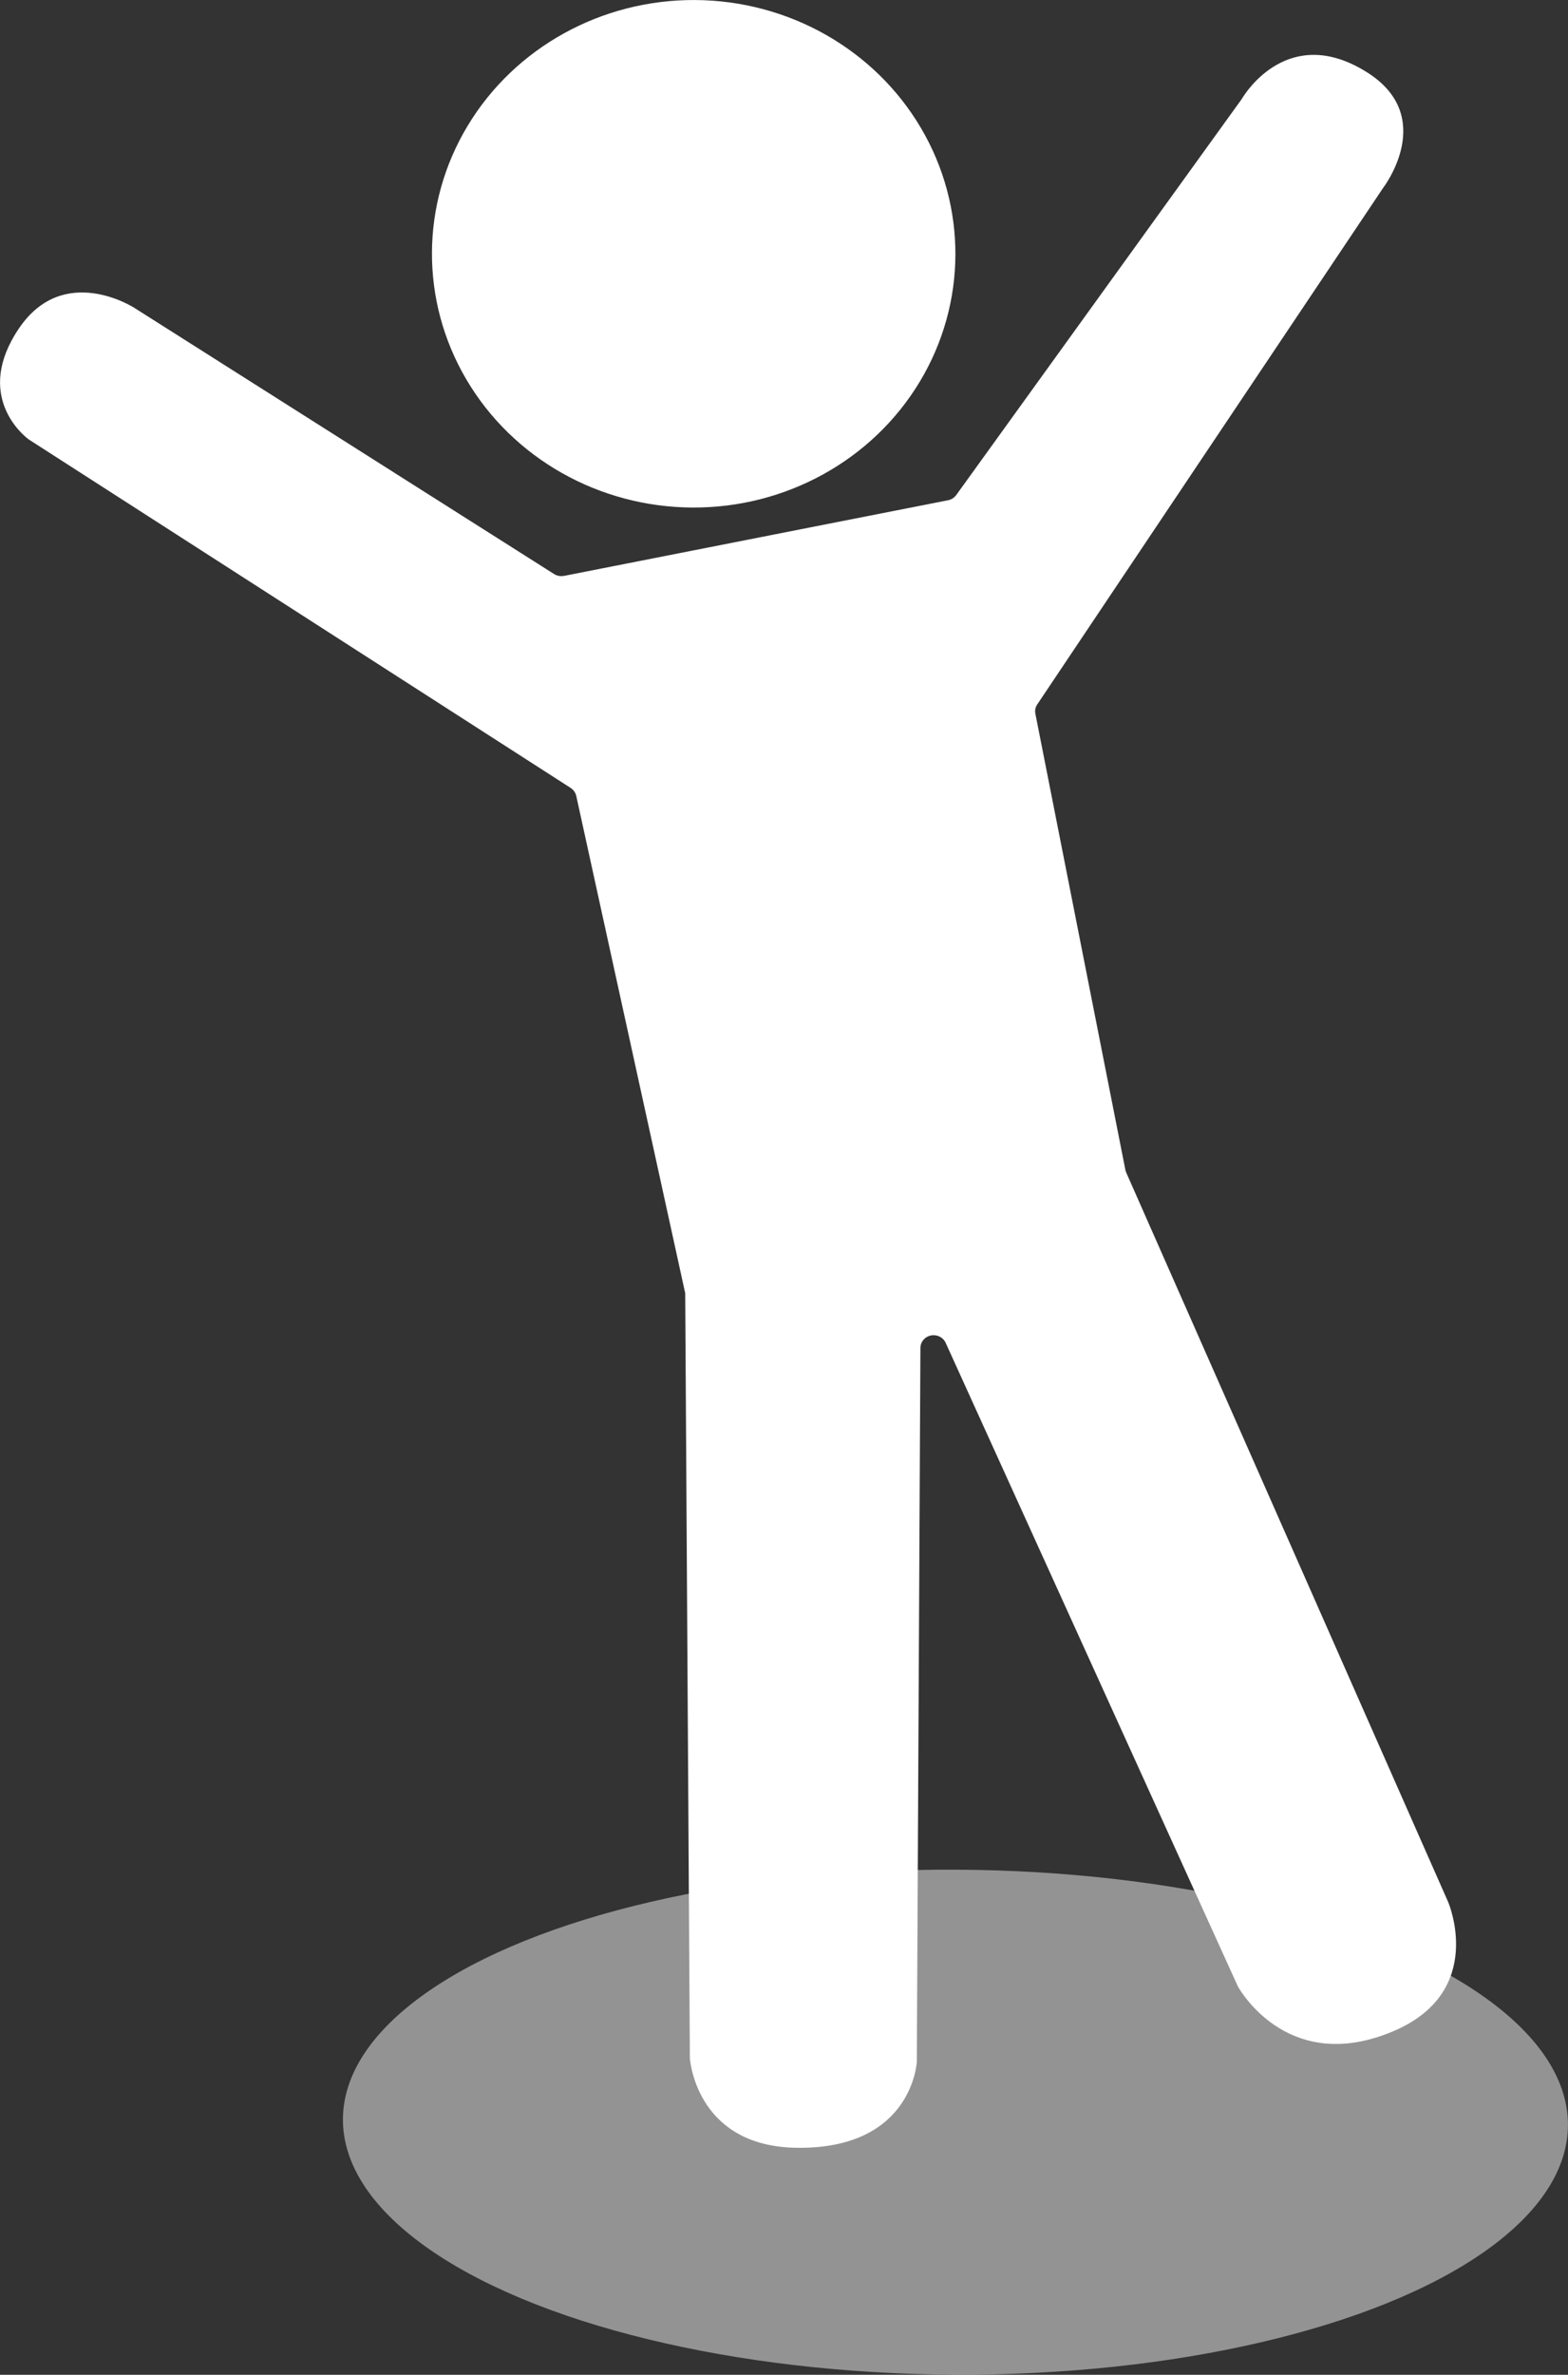
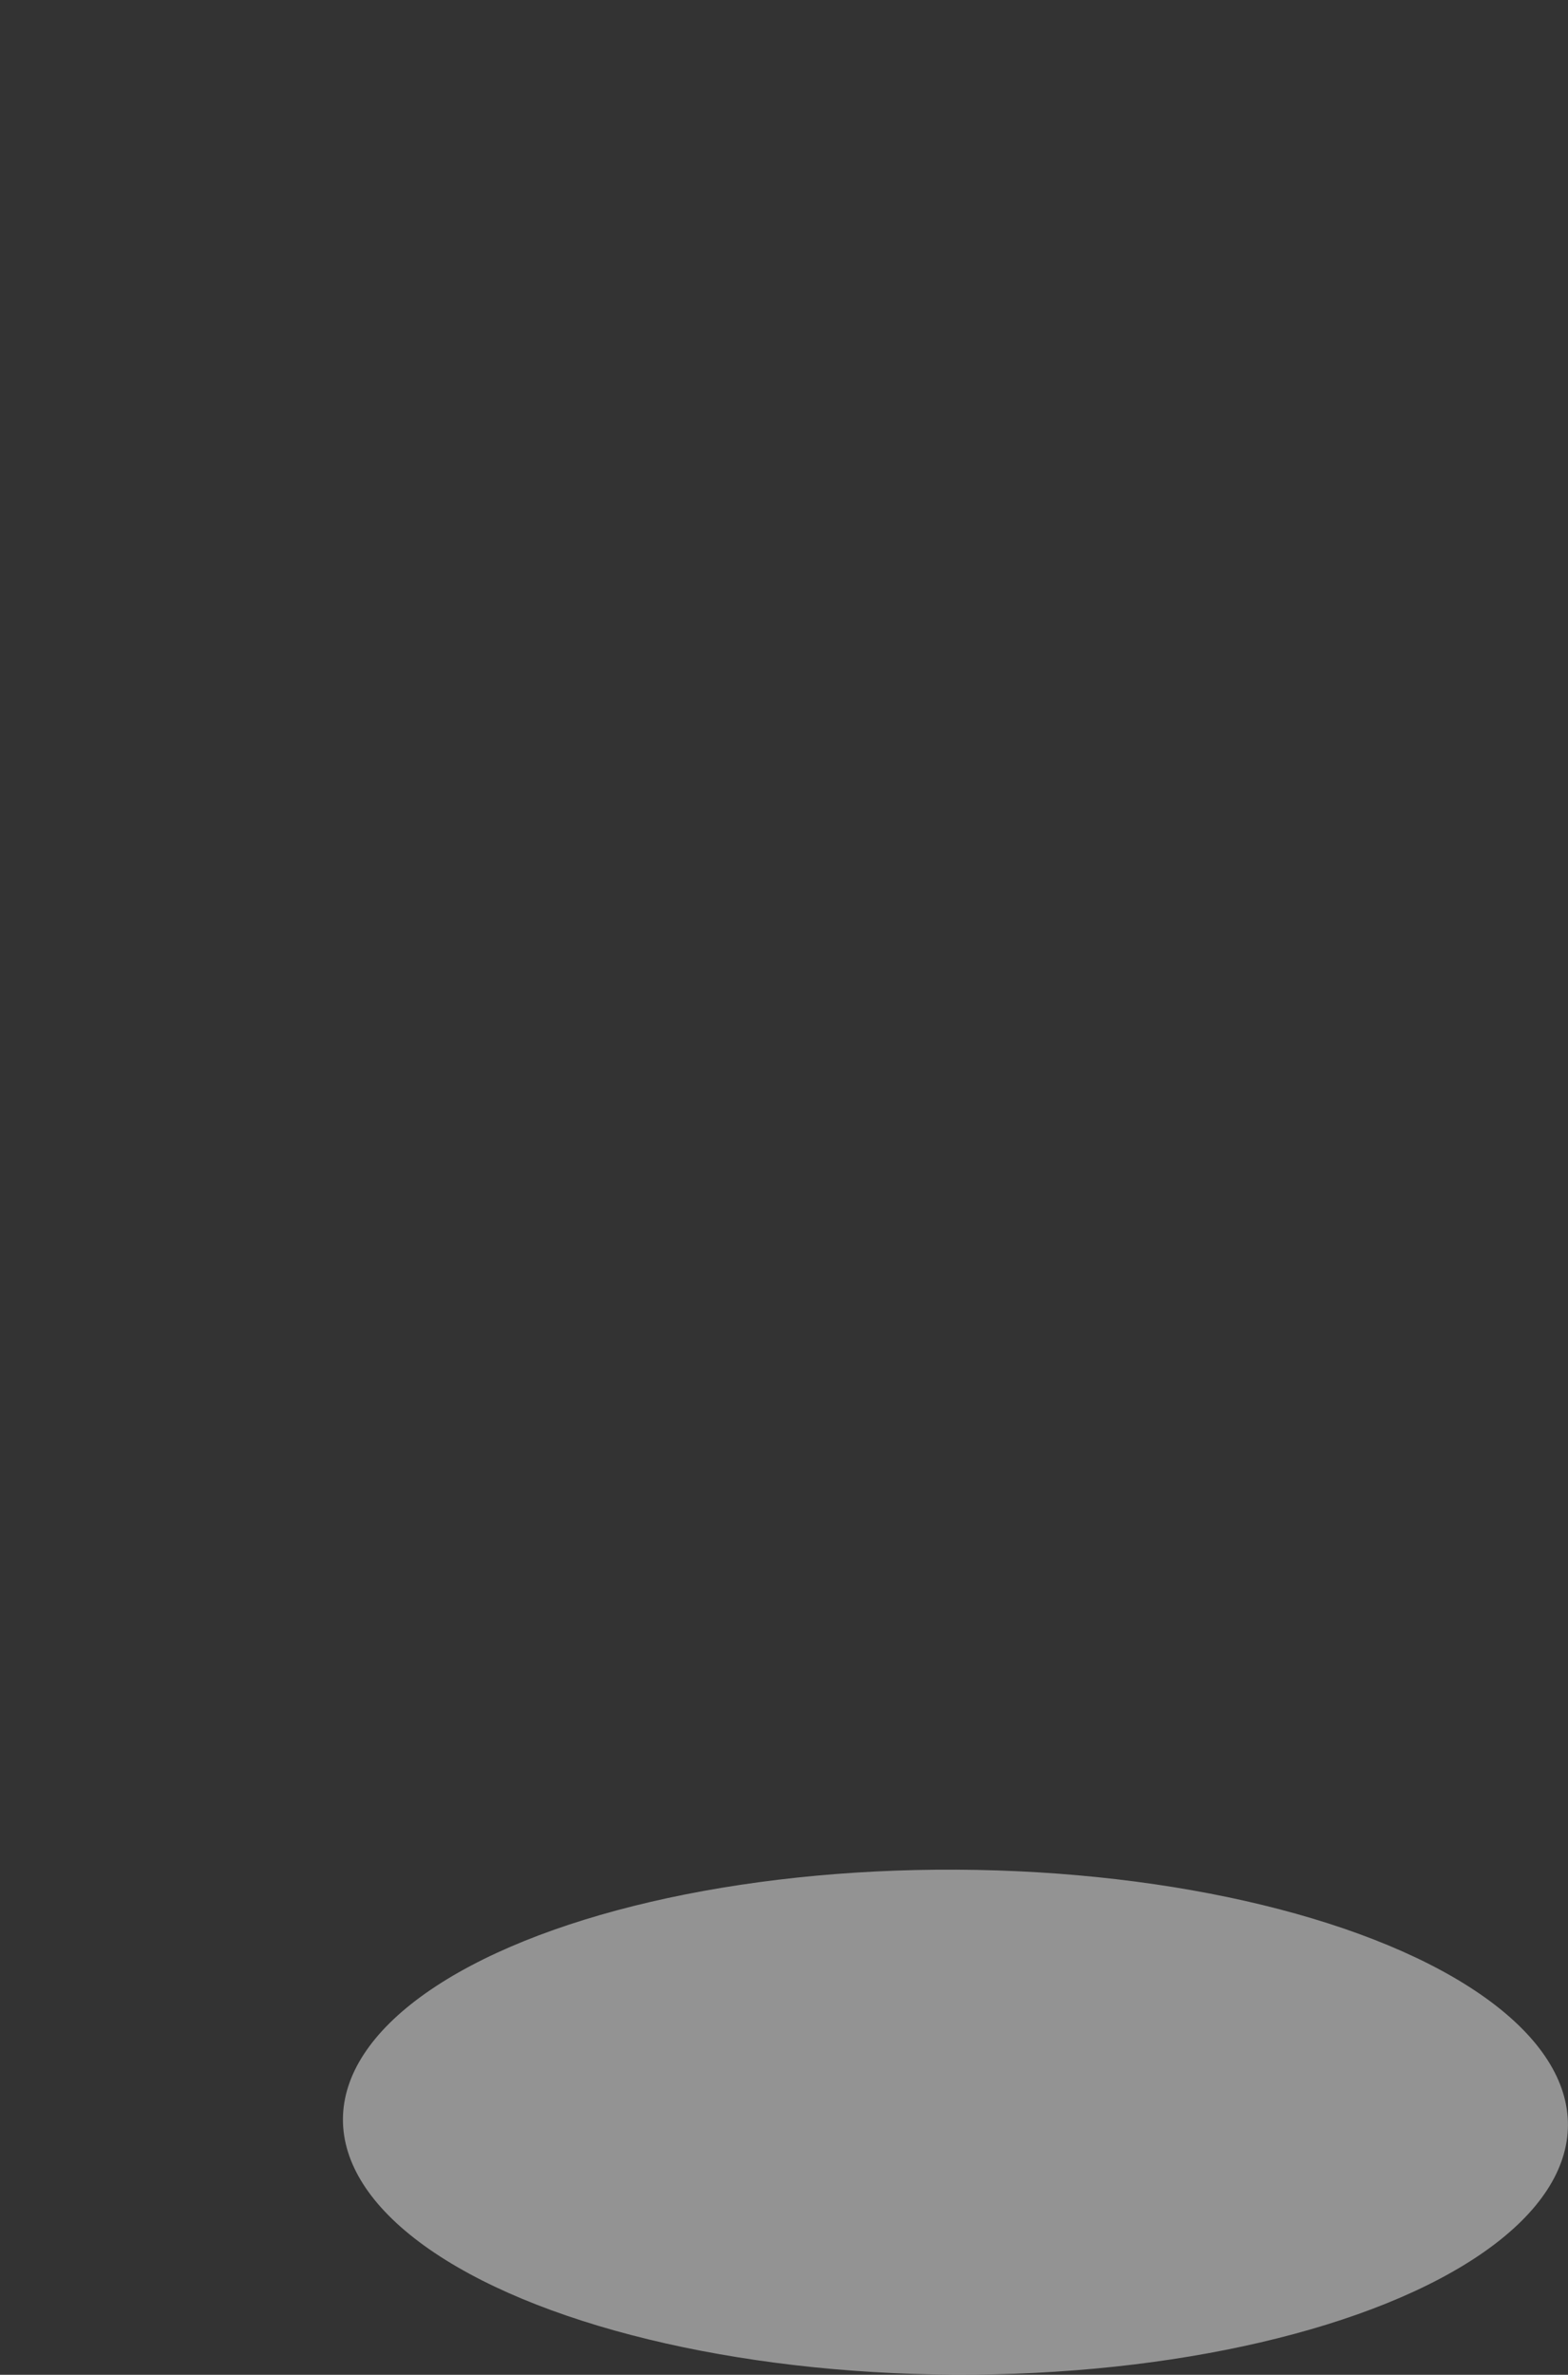
<svg xmlns="http://www.w3.org/2000/svg" id="Layer_2" data-name="Layer 2" viewBox="0 0 148.4 224.6">
  <rect x="0" y="0" width="148.4" height="224.6" fill="#333333" stroke="none" />
  <defs>
    <style> .cls-1, .cls-2 { fill: #fff; } .cls-2 { opacity: .47; } </style>
  </defs>
  <g id="_Новые" data-name="Новые">
    <g>
      <ellipse class="cls-2" cx="90.43" cy="200.71" rx="23.88" ry="57.97" transform="translate(-110.74 290.12) rotate(-89.71)" />
-       <ellipse class="cls-1" cx="65.66" cy="24" rx="24" ry="24.77" transform="translate(41.32 89.54) rotate(-89.71)" />
-       <path class="cls-1" d="m53.36,54.47l36.37-7.16c.31-.06.59-.24.77-.49l26.99-37.41s.04-.06.06-.09c.35-.59,4.47-7.09,11.8-2.5,6.74,4.22,1.56,10.94,1.56,10.94l-32.74,48.86c-.18.26-.24.58-.18.88l8.52,43.15c.02.09.04.17.08.25l30.47,68.99s3.64,8.45-5.16,12.2c-9.68,4.12-14.3-3.46-14.72-4.18-.02-.03-.04-.07-.05-.1l-27.63-60.81c-.25-.55-.87-.83-1.47-.68h0c-.54.14-.92.62-.92,1.16l-.34,67.51s-.38,8.26-11.32,8.14c-9.21-.1-10.09-7.73-10.16-8.45,0-.03,0-.06,0-.1l-.44-72.17c0-.08,0-.16-.03-.24l-10.28-46.89c-.07-.31-.26-.58-.53-.76L2.75,41.58s-.05-.03-.07-.05c-.47-.35-5.18-4.14-.88-10.48,4.25-6.26,10.92-1.93,10.92-1.93l39.72,25.17c.27.17.61.24.93.17Z" />
    </g>
  </g>
</svg>